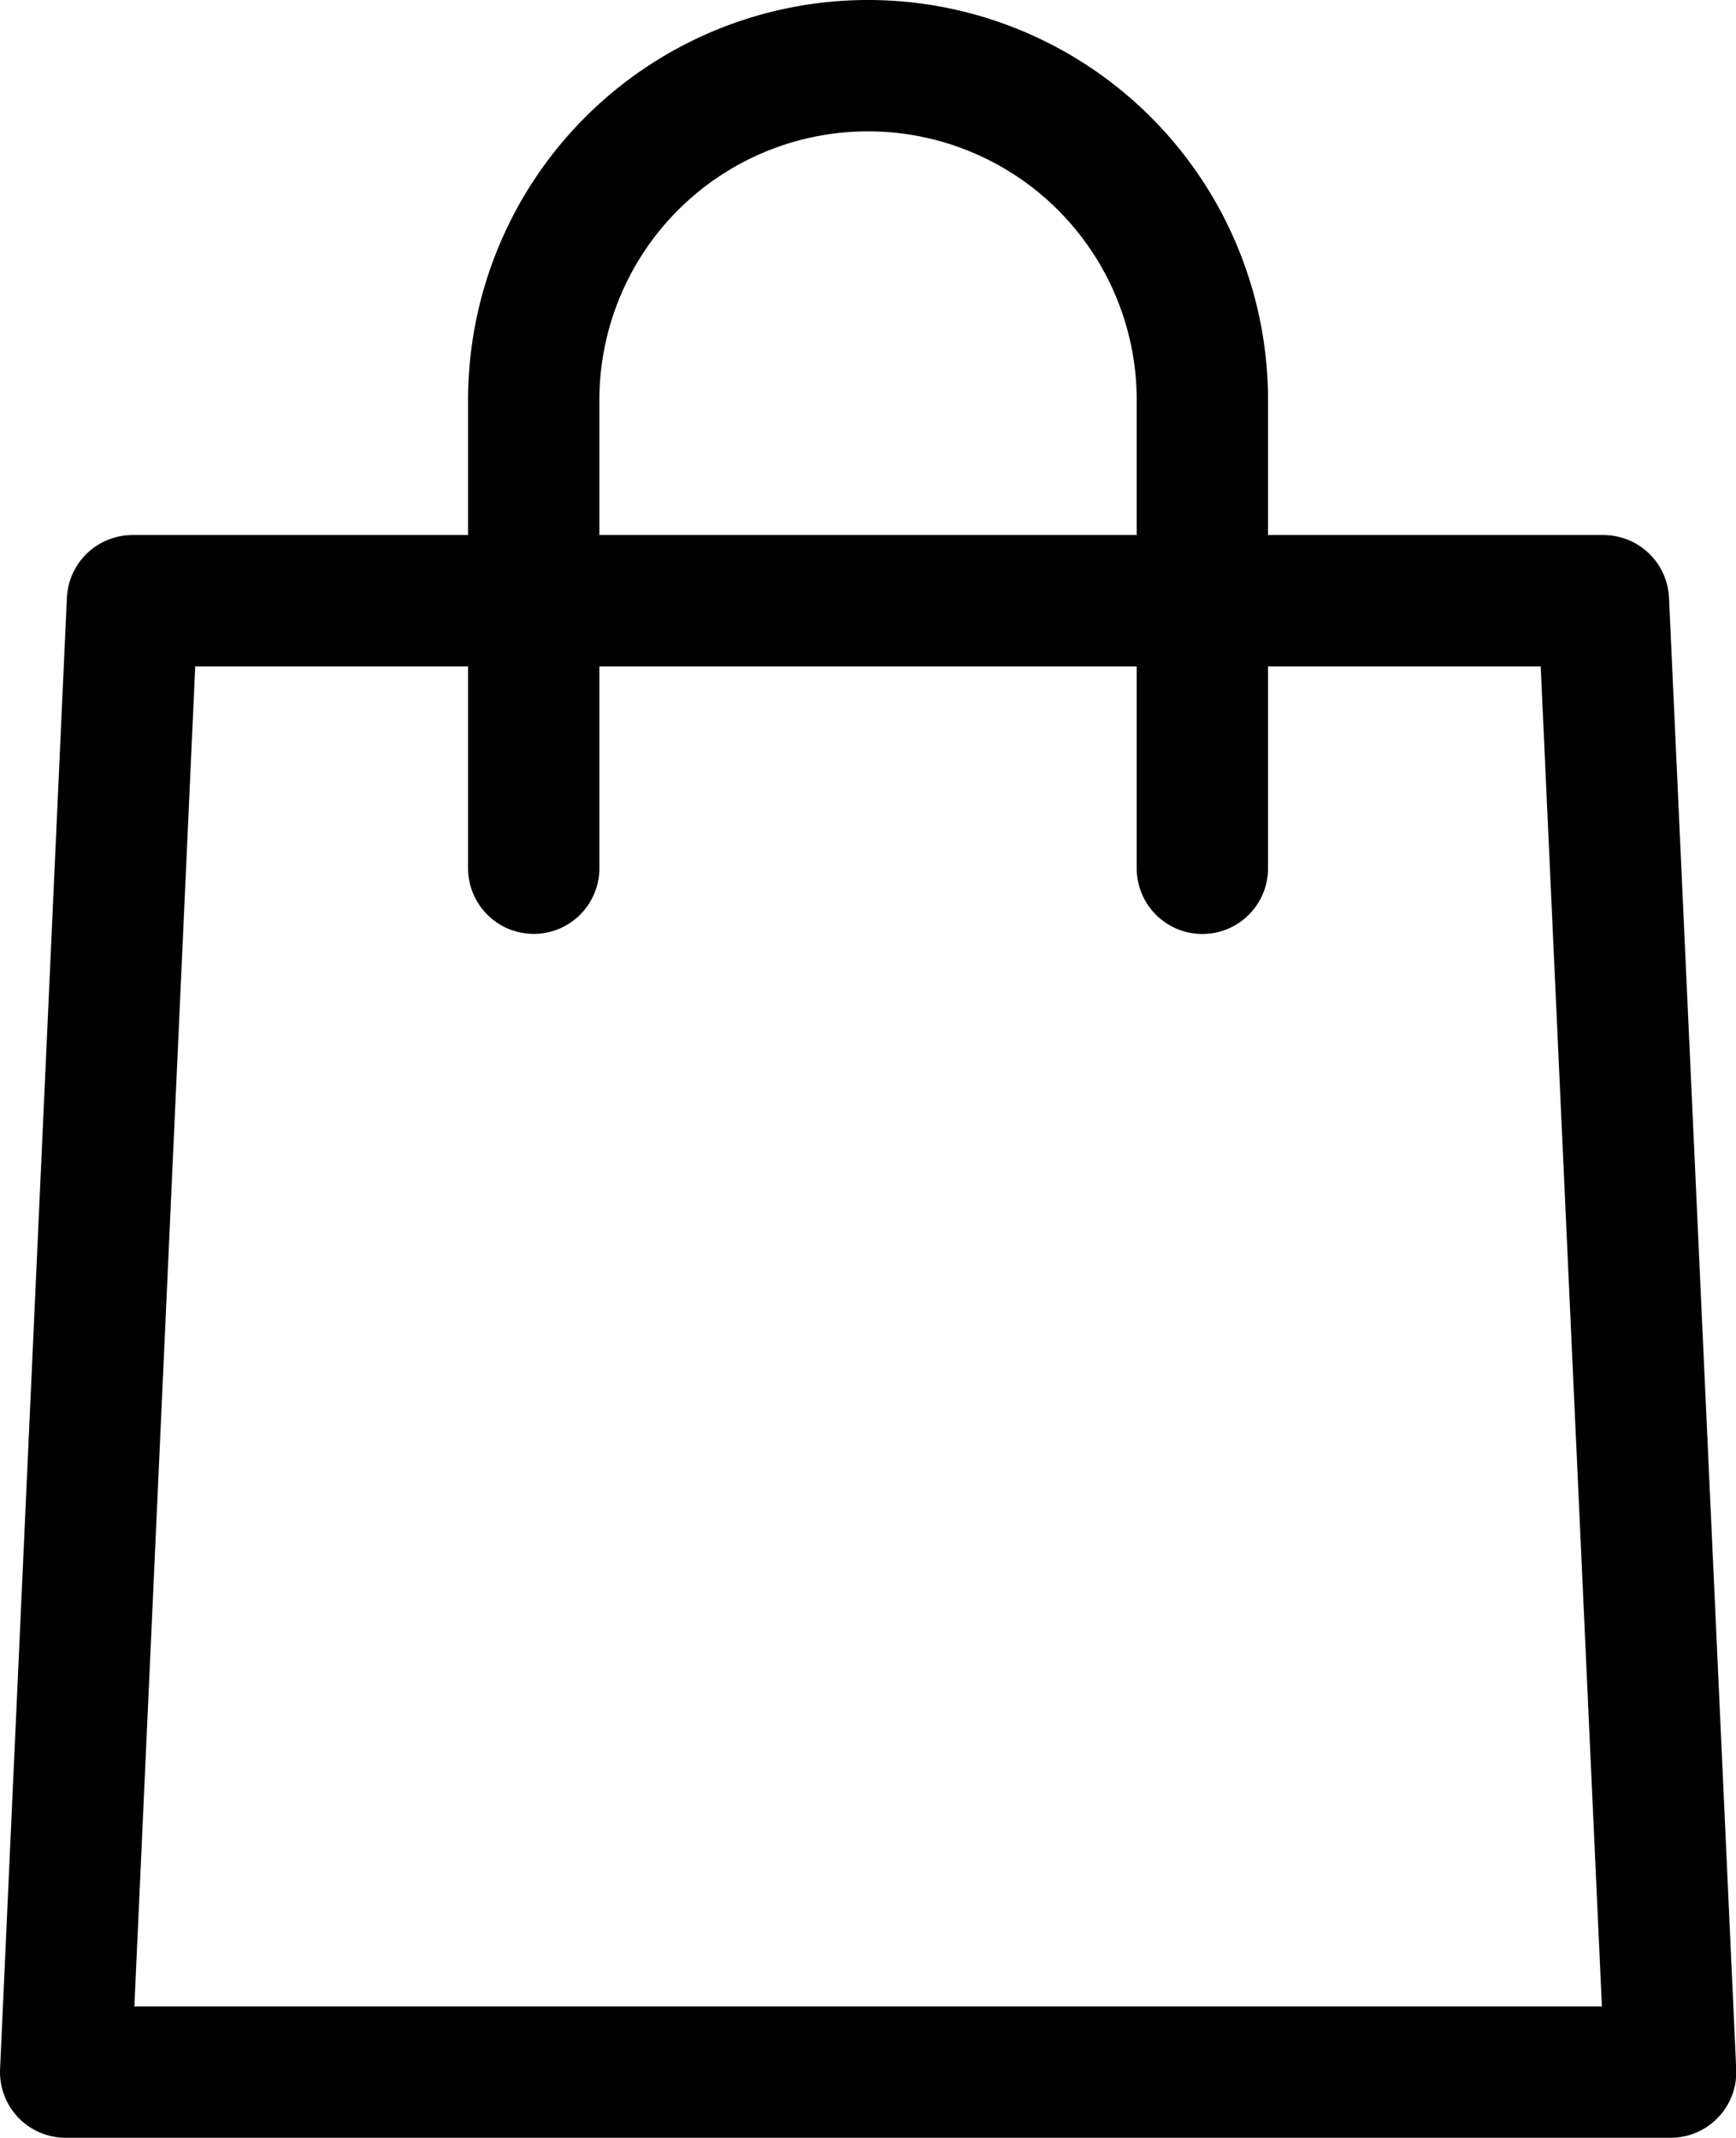
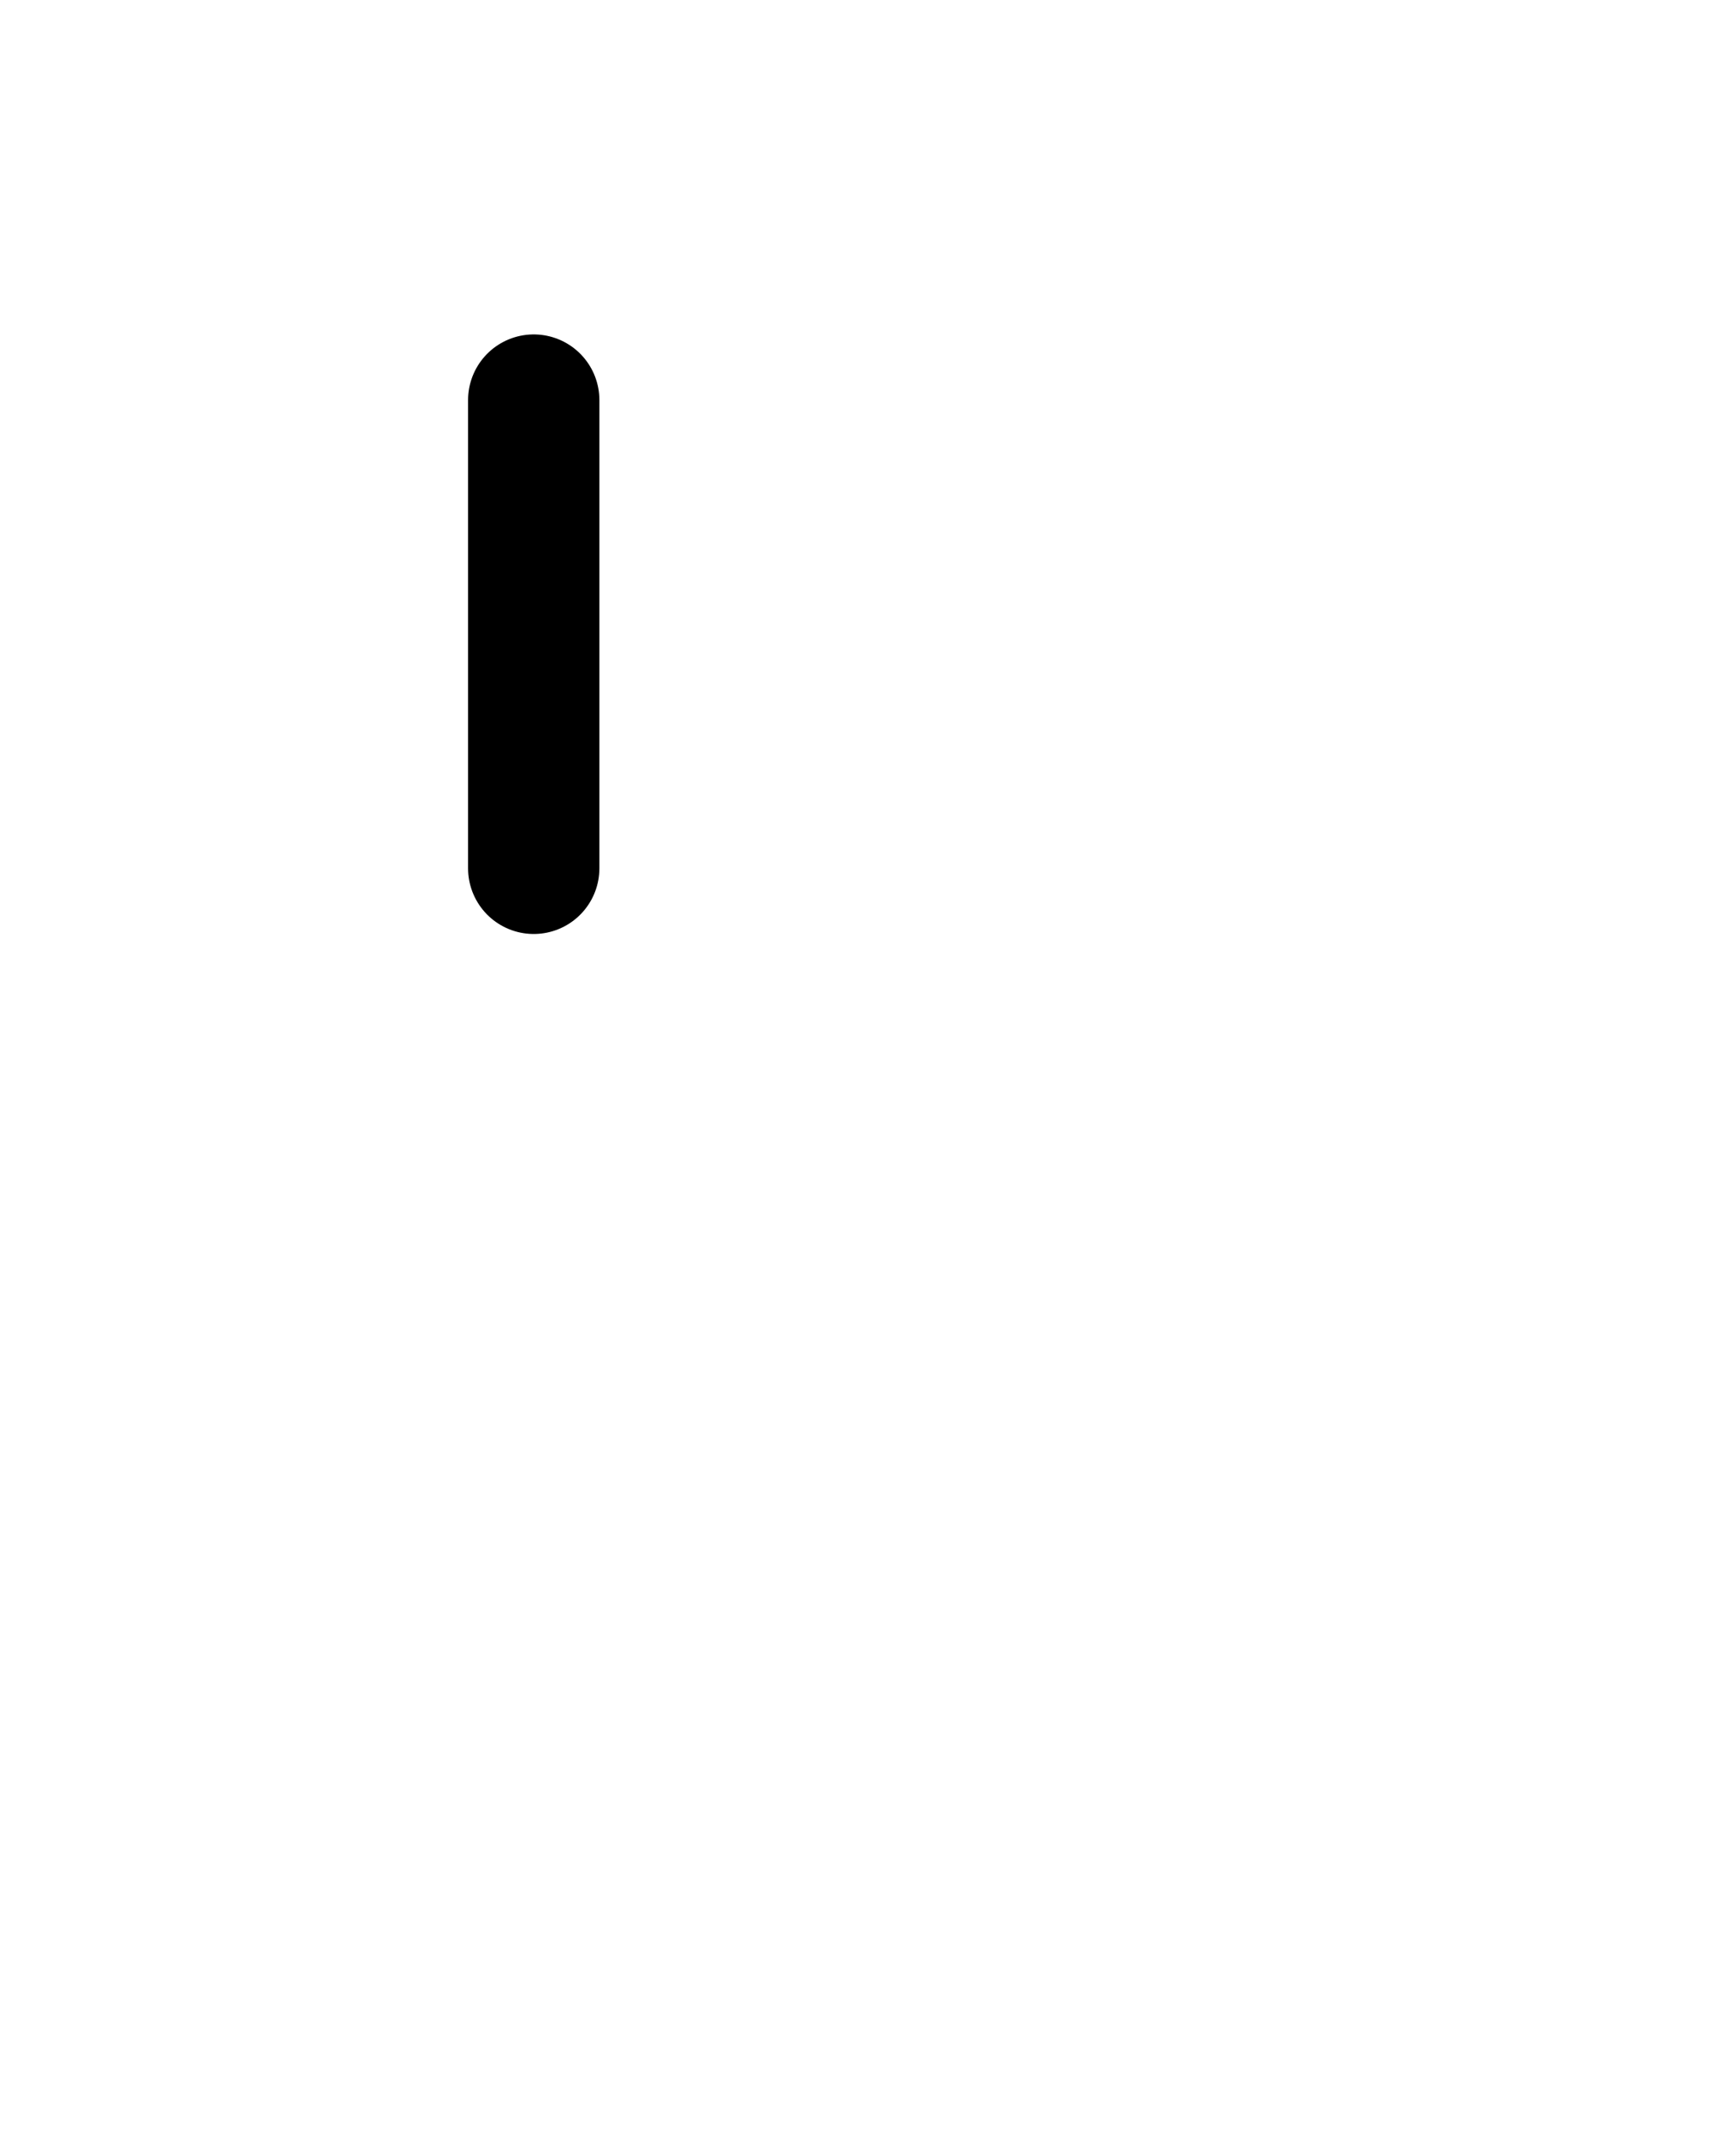
<svg xmlns="http://www.w3.org/2000/svg" width="17.847" height="21.971" viewBox="0 0 17.847 21.971">
  <g transform="translate(0.675 0.675)">
-     <path d="M24.5,33.122H8L8.687,18H23.809Z" transform="translate(-8 -12.501)" fill="none" stroke="currentColor" stroke-linecap="round" stroke-linejoin="round" stroke-miterlimit="10" stroke-width="1.35" />
-     <path d="M22,10.248V5.437a3.437,3.437,0,1,1,6.874,0v4.812" transform="translate(-17.188 -2)" fill="none" stroke="currentColor" stroke-linecap="round" stroke-linejoin="round" stroke-miterlimit="10" stroke-width="1.35" />
+     <path d="M22,10.248V5.437v4.812" transform="translate(-17.188 -2)" fill="none" stroke="currentColor" stroke-linecap="round" stroke-linejoin="round" stroke-miterlimit="10" stroke-width="1.35" />
  </g>
</svg>